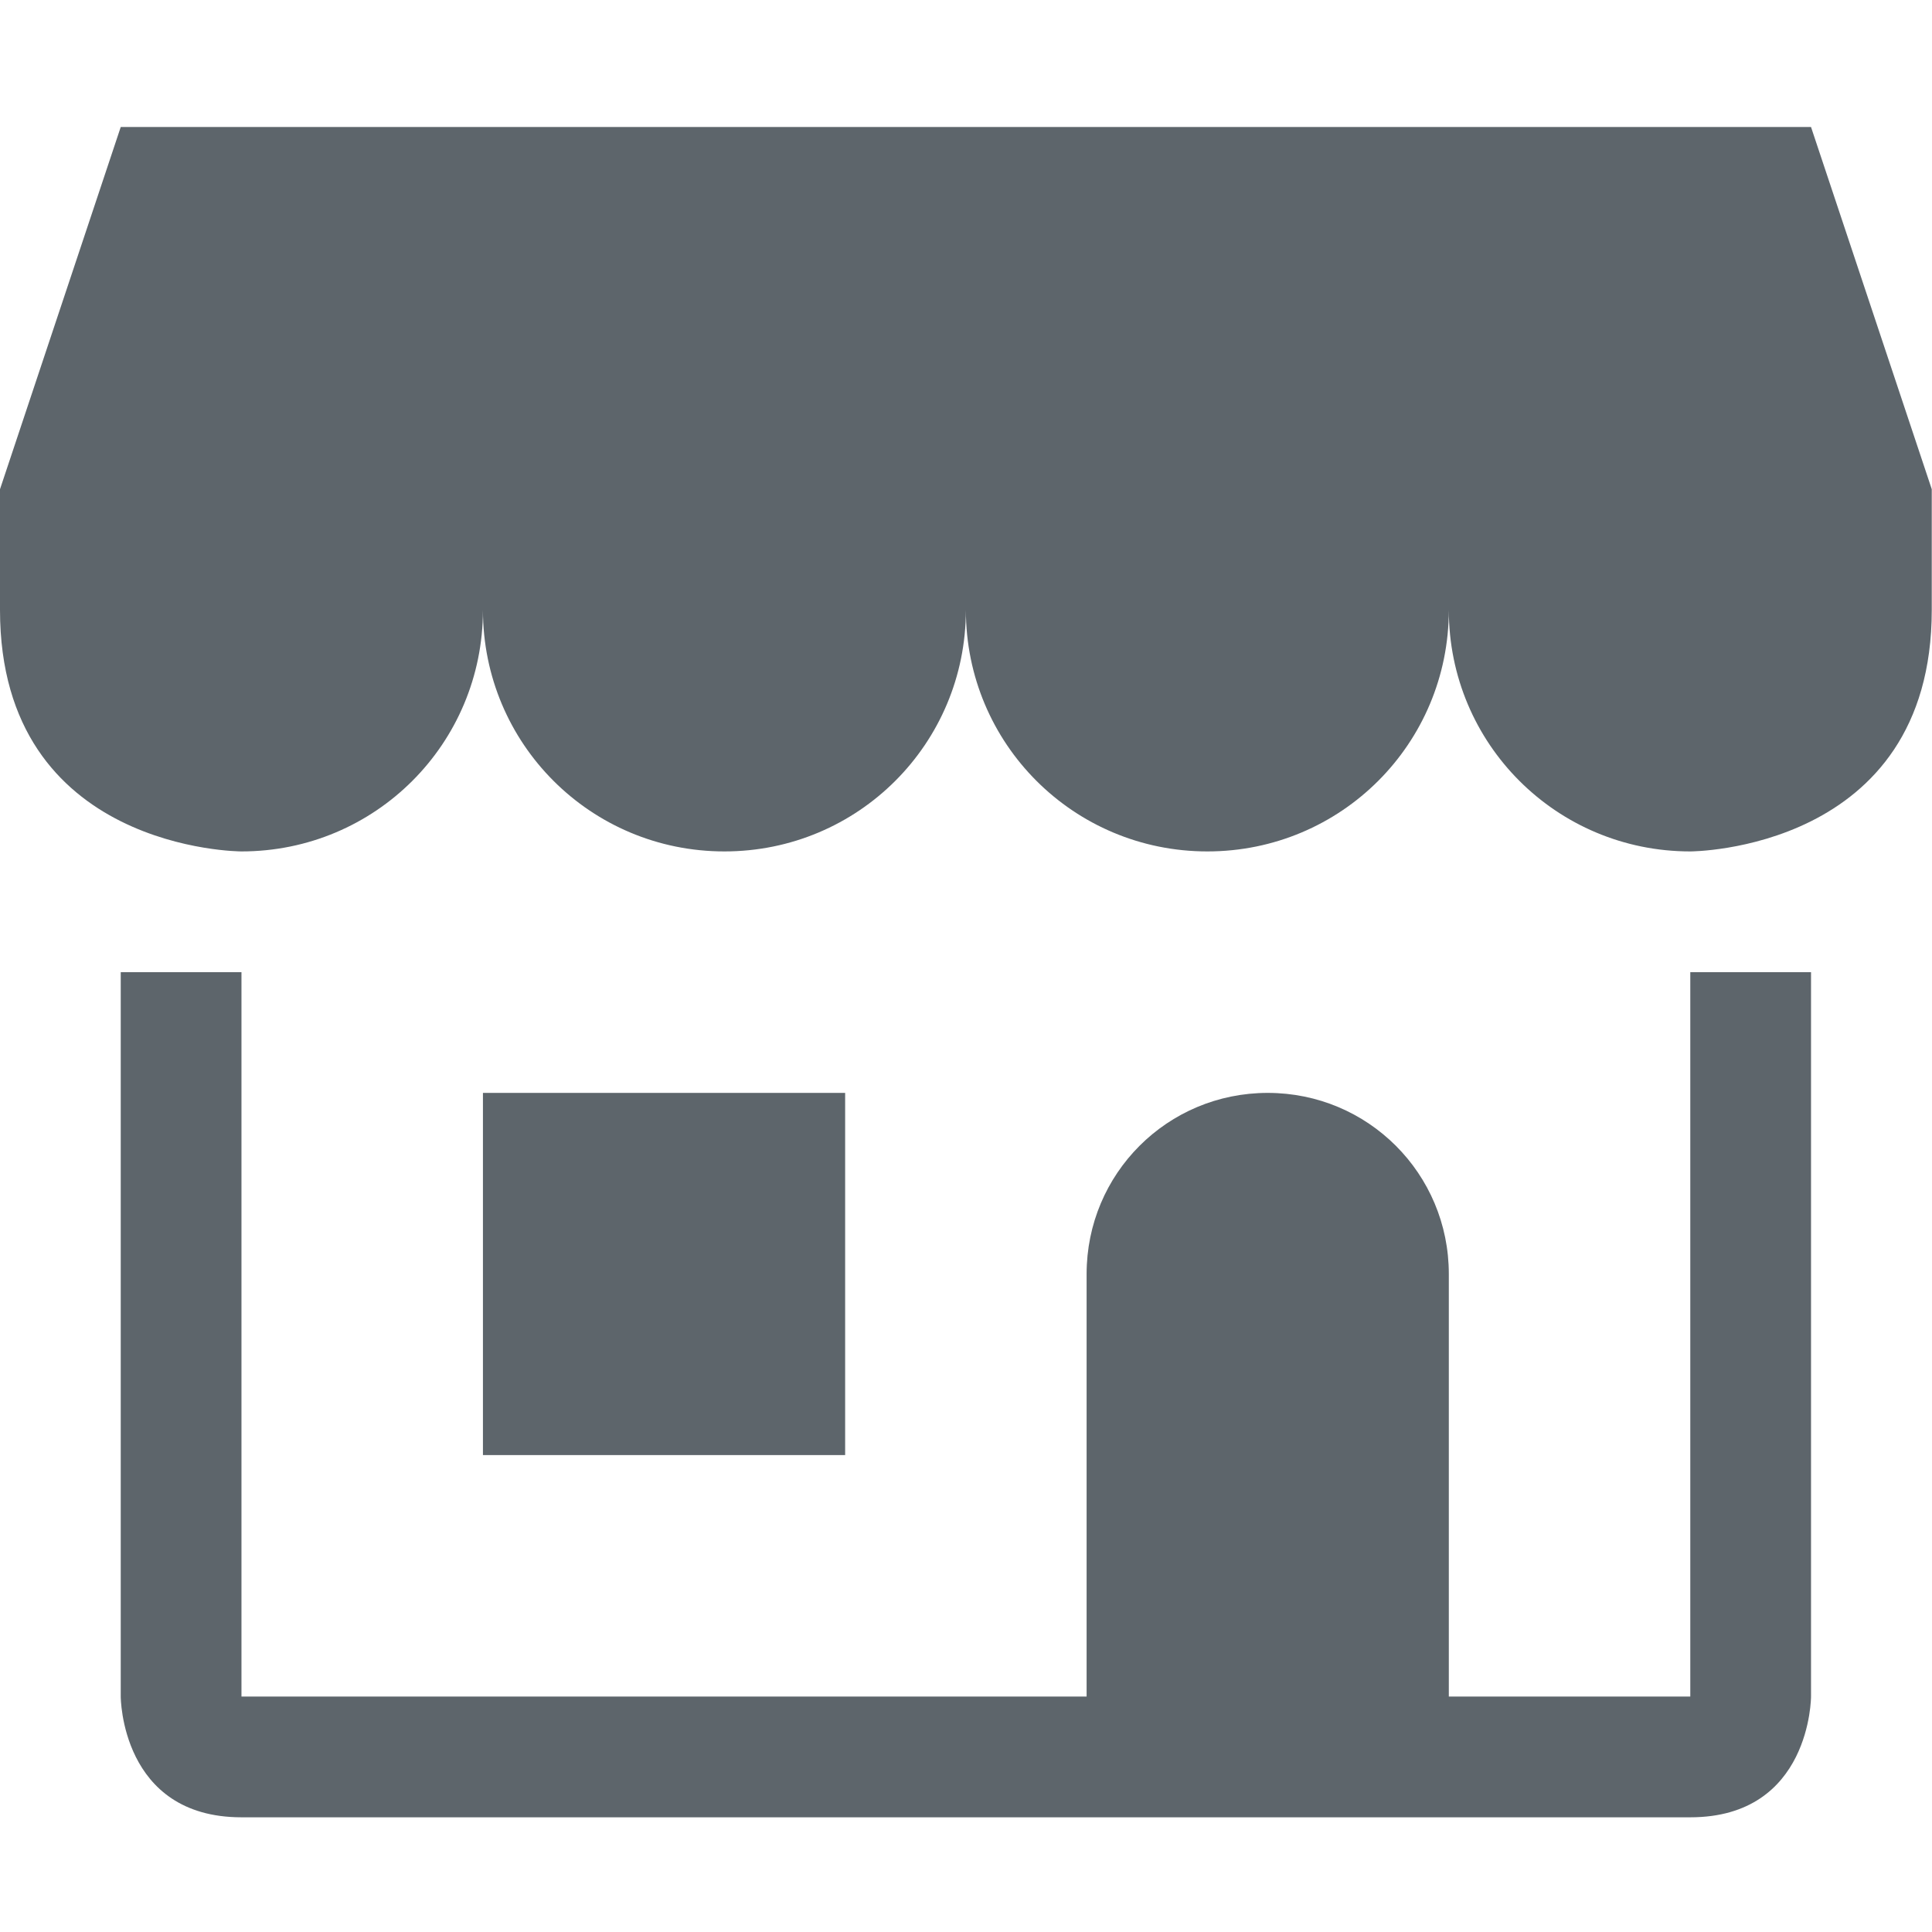
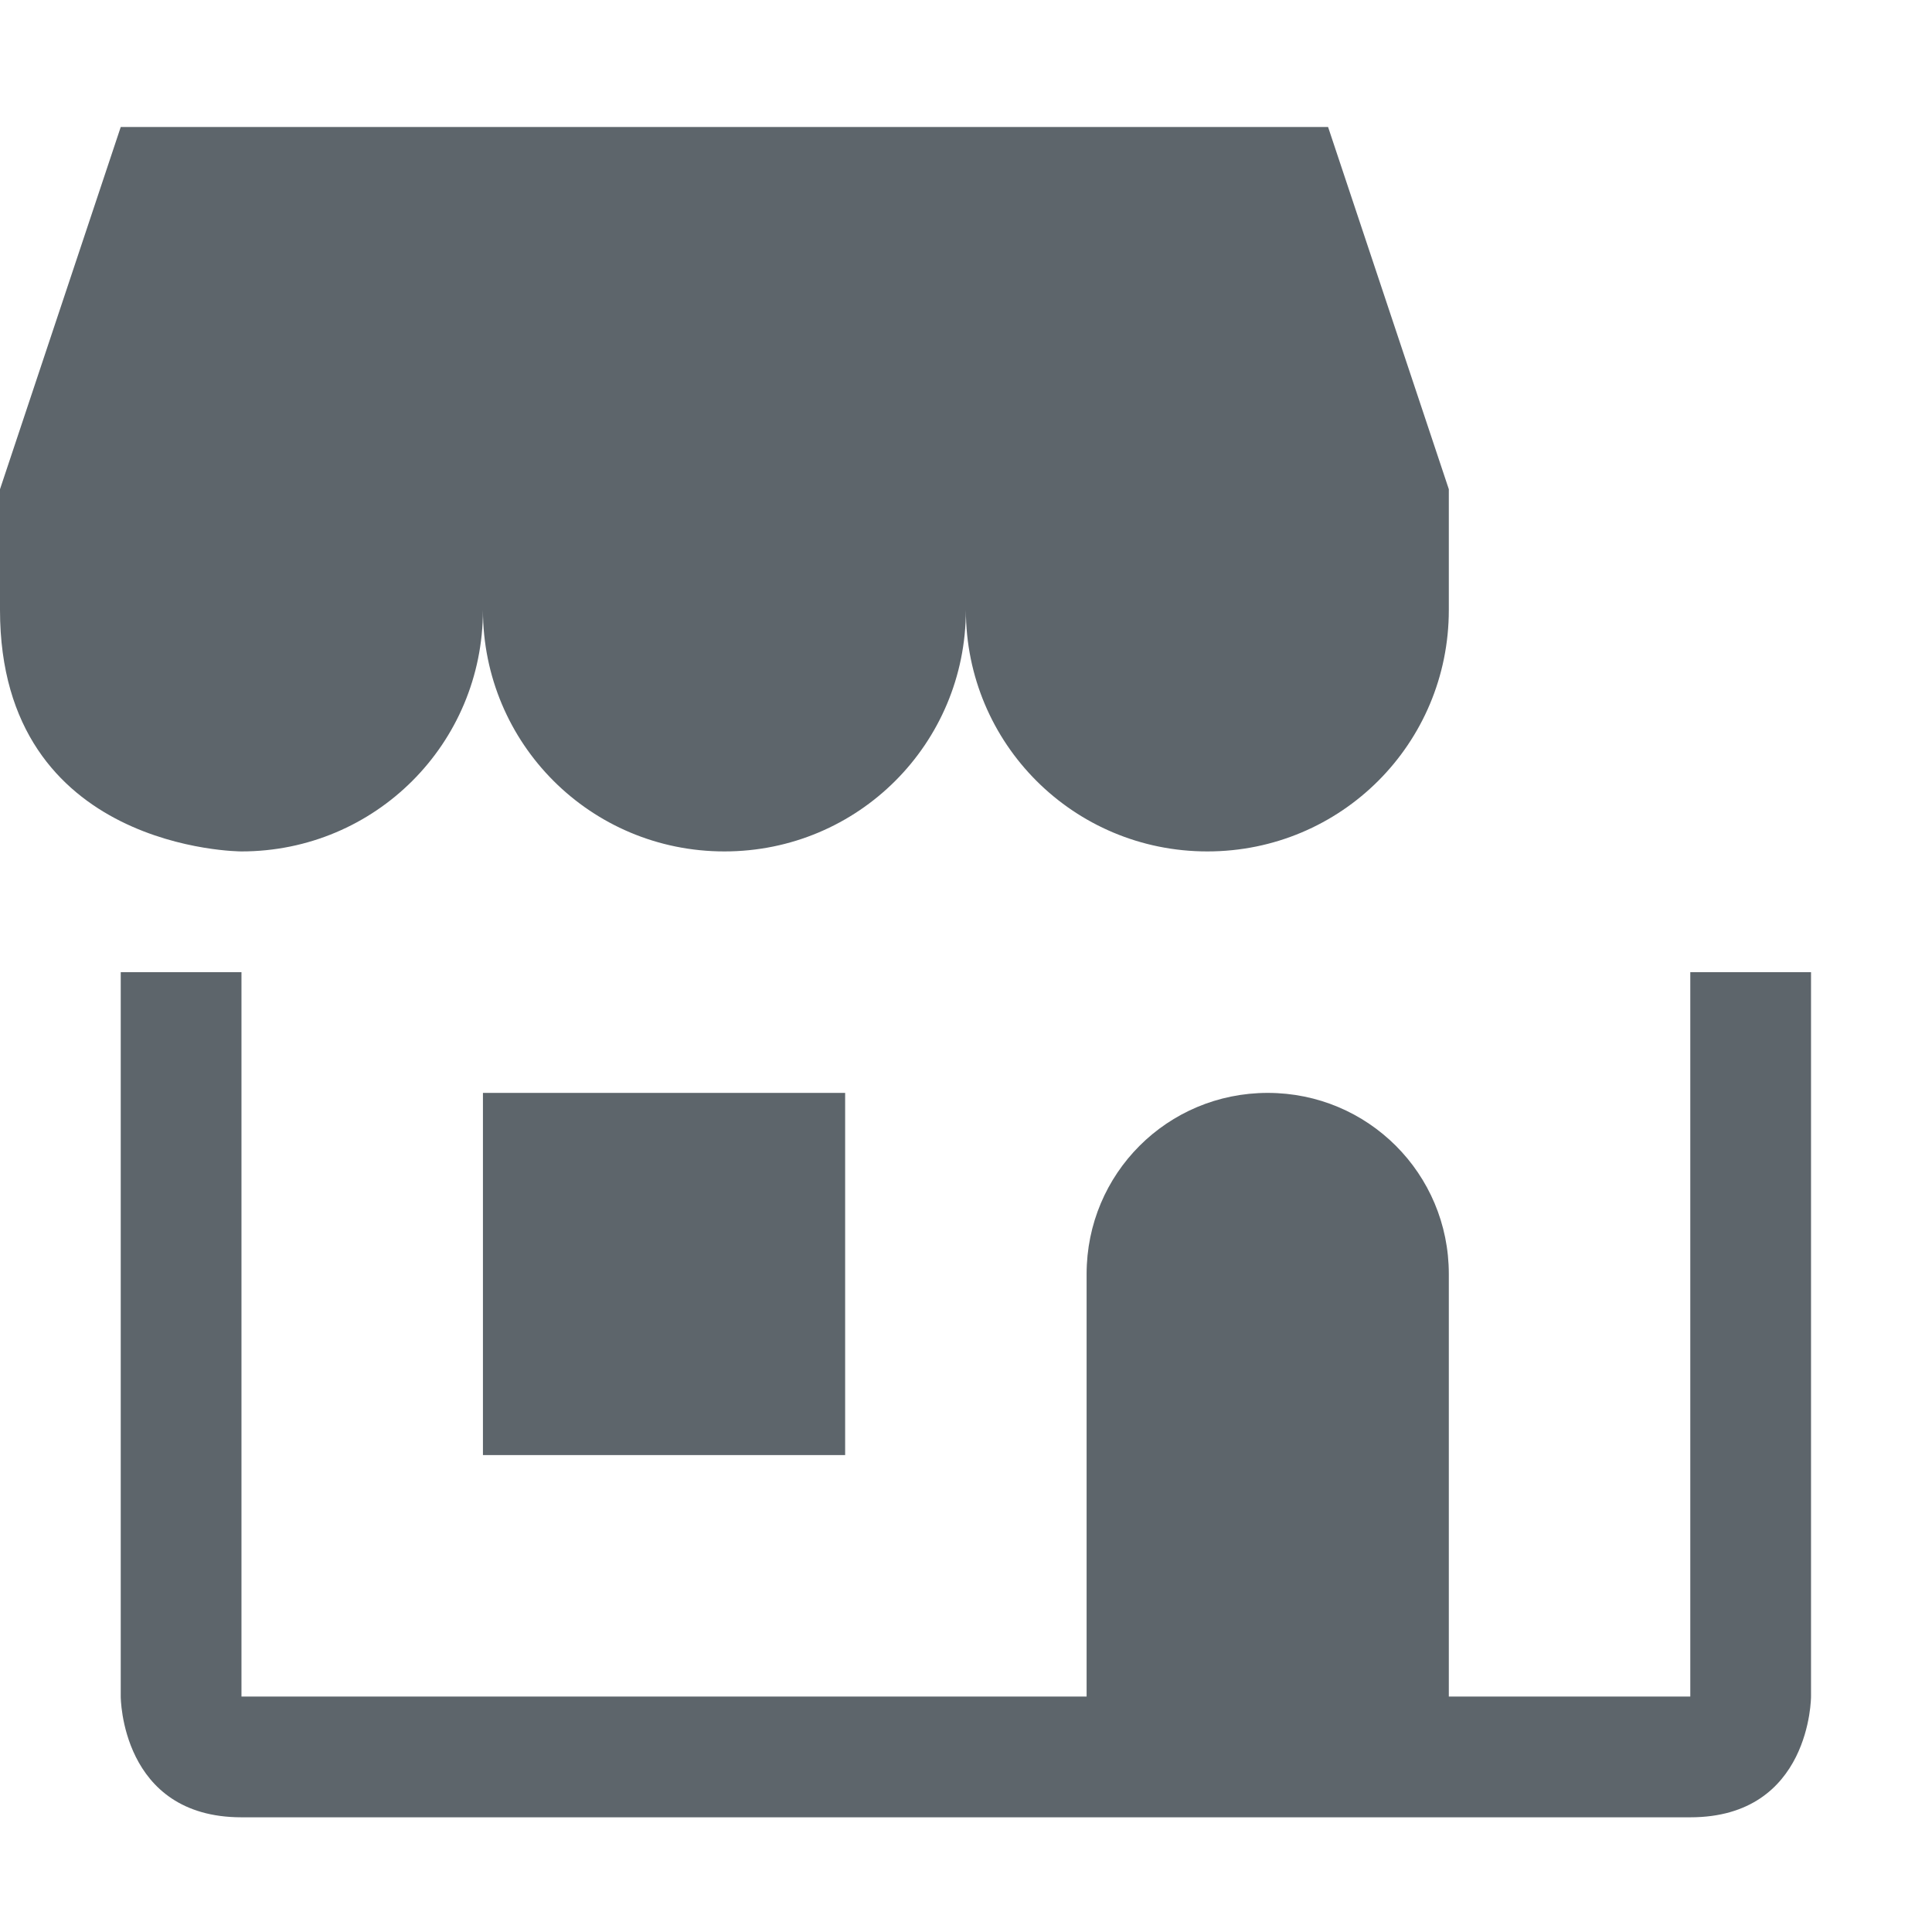
<svg xmlns="http://www.w3.org/2000/svg" height="16" width="16.002">
-   <path d="M1 1.052l-1 3v1c0 2 2 2 2 2 1.108 0 2-.892 2-2 0 1.108.892 2 2 2s2-.892 2-2c0 1.108.892 2 2 2s2-.892 2-2c0 1.108.892 2 2 2 0 0 2 0 2-2v-1l-1-3zm0 7v6s0 1 1 1h12c1 0 1-1 1-1v-6h-1v6h-2v-3.5c0-.831-.669-1.5-1.5-1.5s-1.5.669-1.5 1.5v3.5H2v-6zm3 1v3h3v-3z" fill="#5d656b" fill-rule="evenodd" style="isolation:auto;mix-blend-mode:normal" color="#000" />
+   <path d="M1 1.052l-1 3v1c0 2 2 2 2 2 1.108 0 2-.892 2-2 0 1.108.892 2 2 2s2-.892 2-2c0 1.108.892 2 2 2s2-.892 2-2v-1l-1-3zm0 7v6s0 1 1 1h12c1 0 1-1 1-1v-6h-1v6h-2v-3.5c0-.831-.669-1.5-1.5-1.5s-1.5.669-1.5 1.5v3.5H2v-6zm3 1v3h3v-3z" fill="#5d656b" fill-rule="evenodd" style="isolation:auto;mix-blend-mode:normal" color="#000" />
</svg>